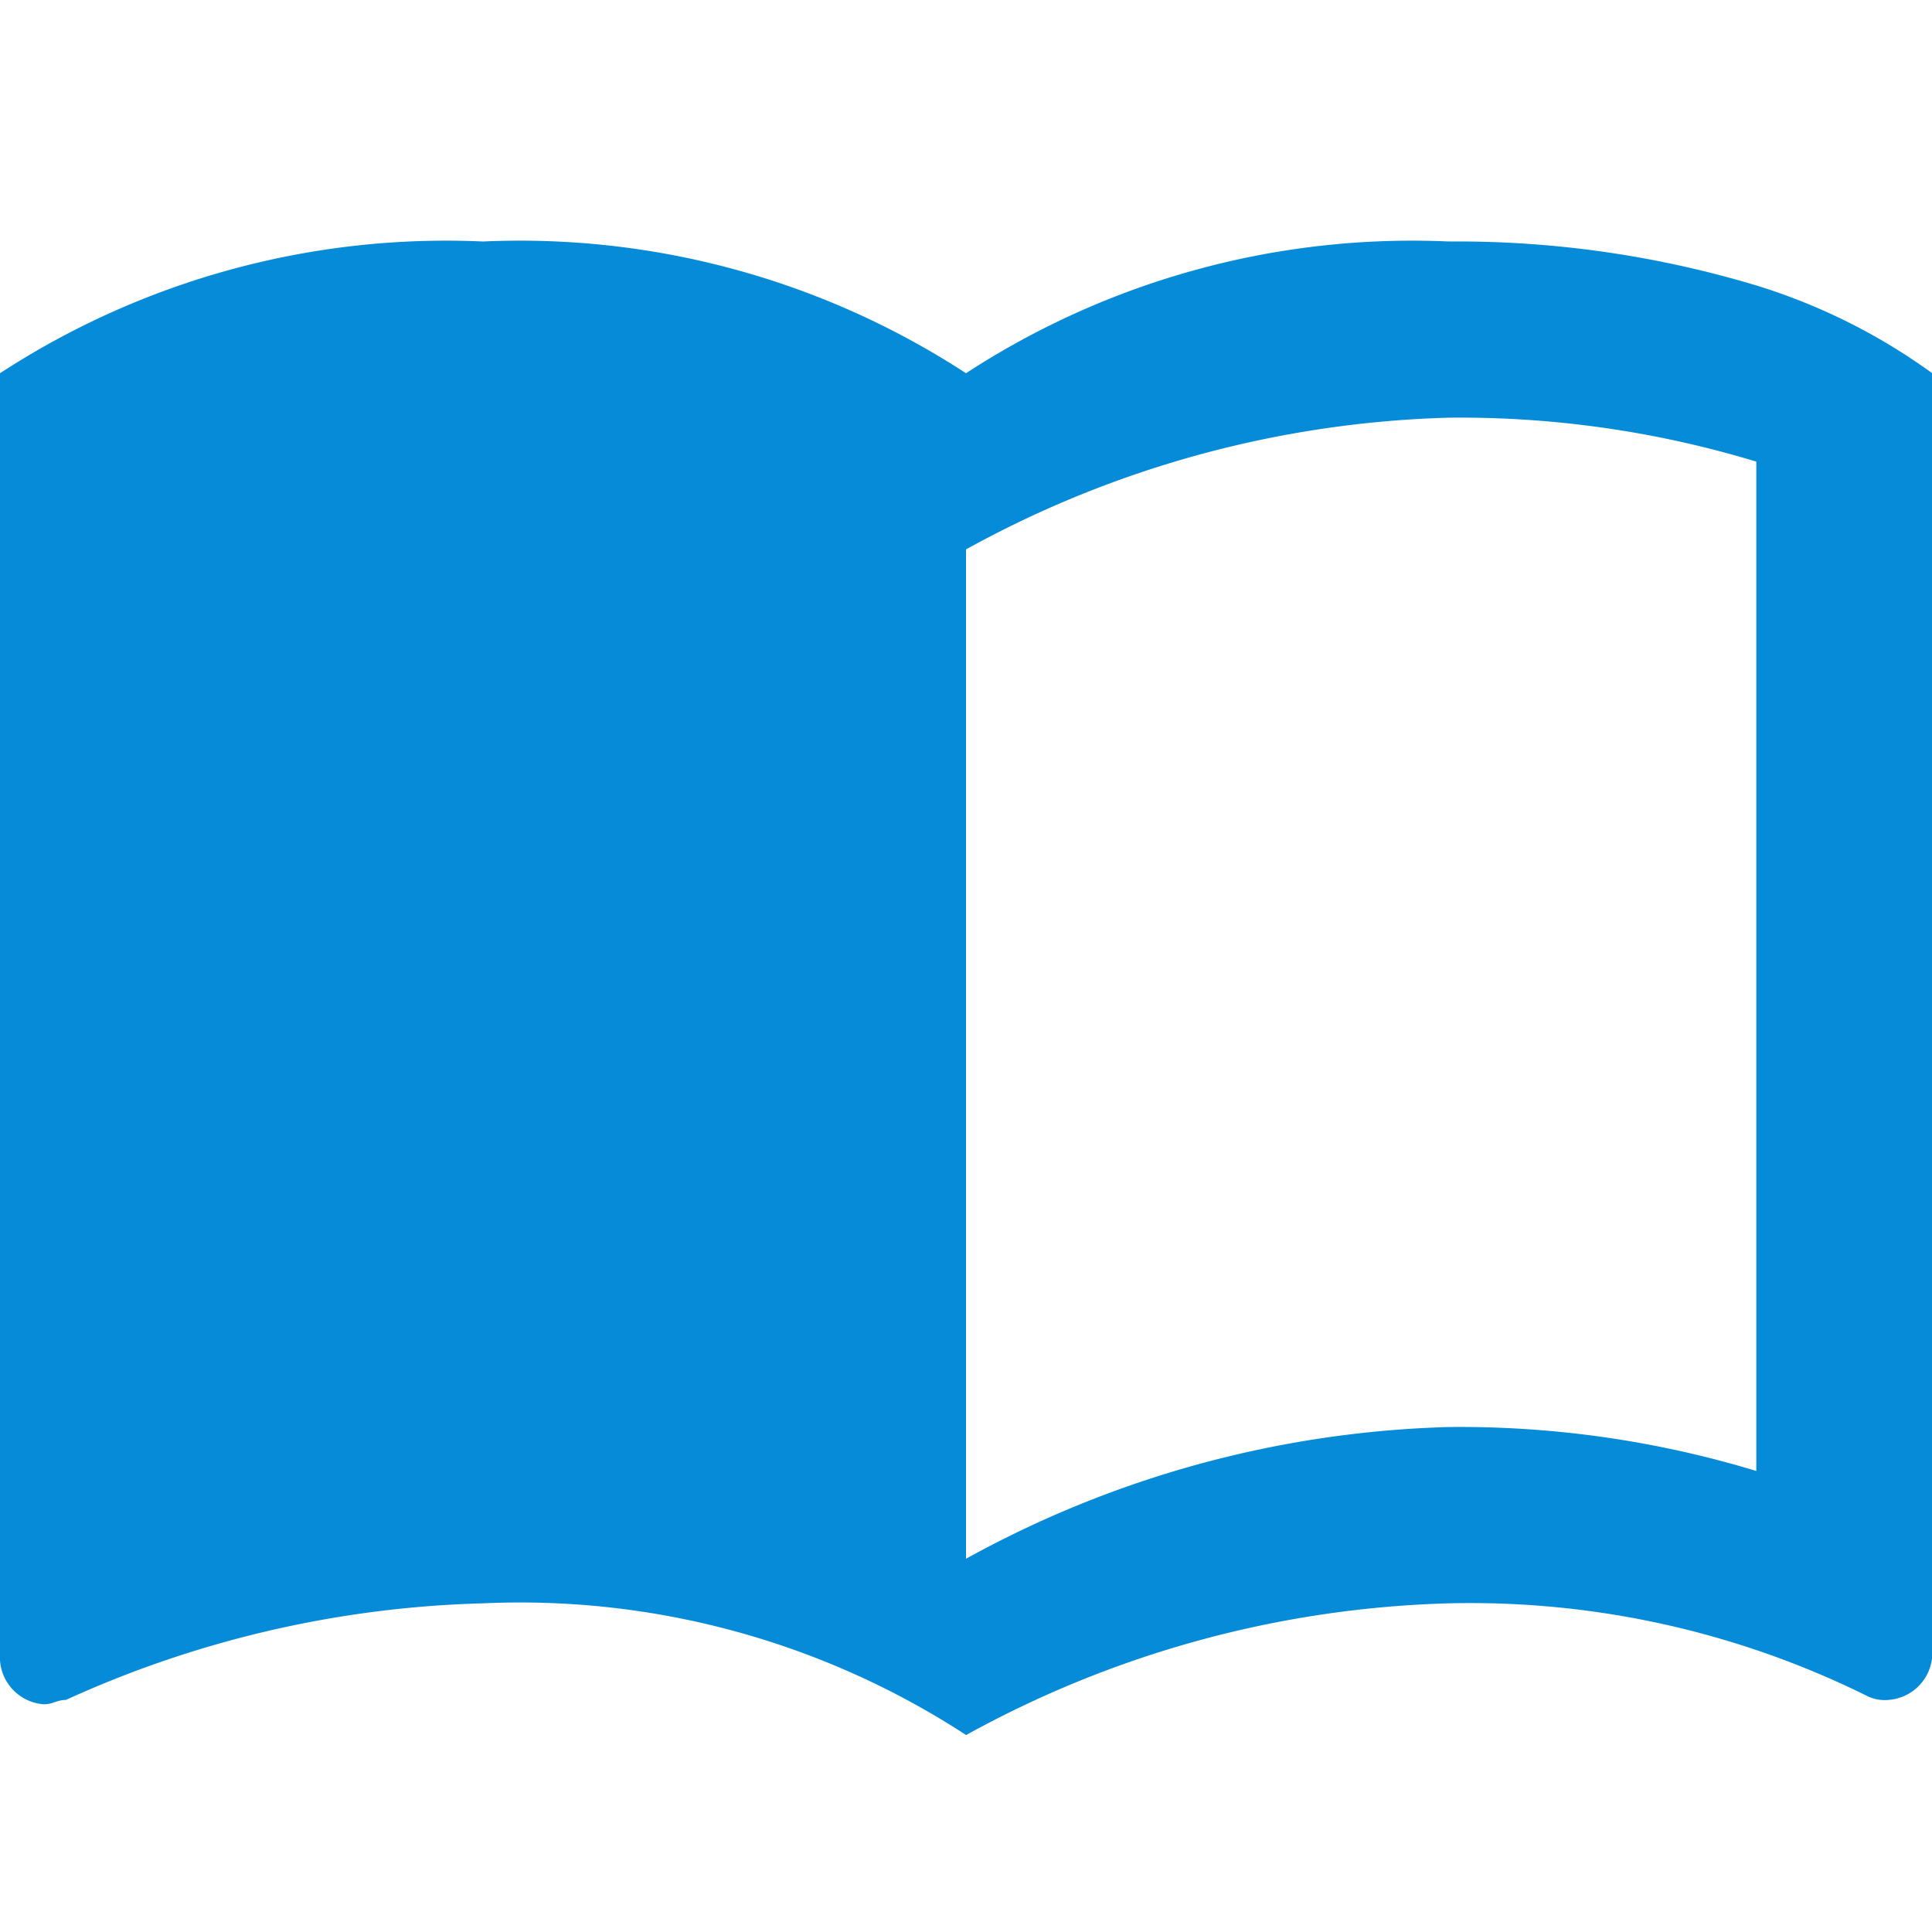
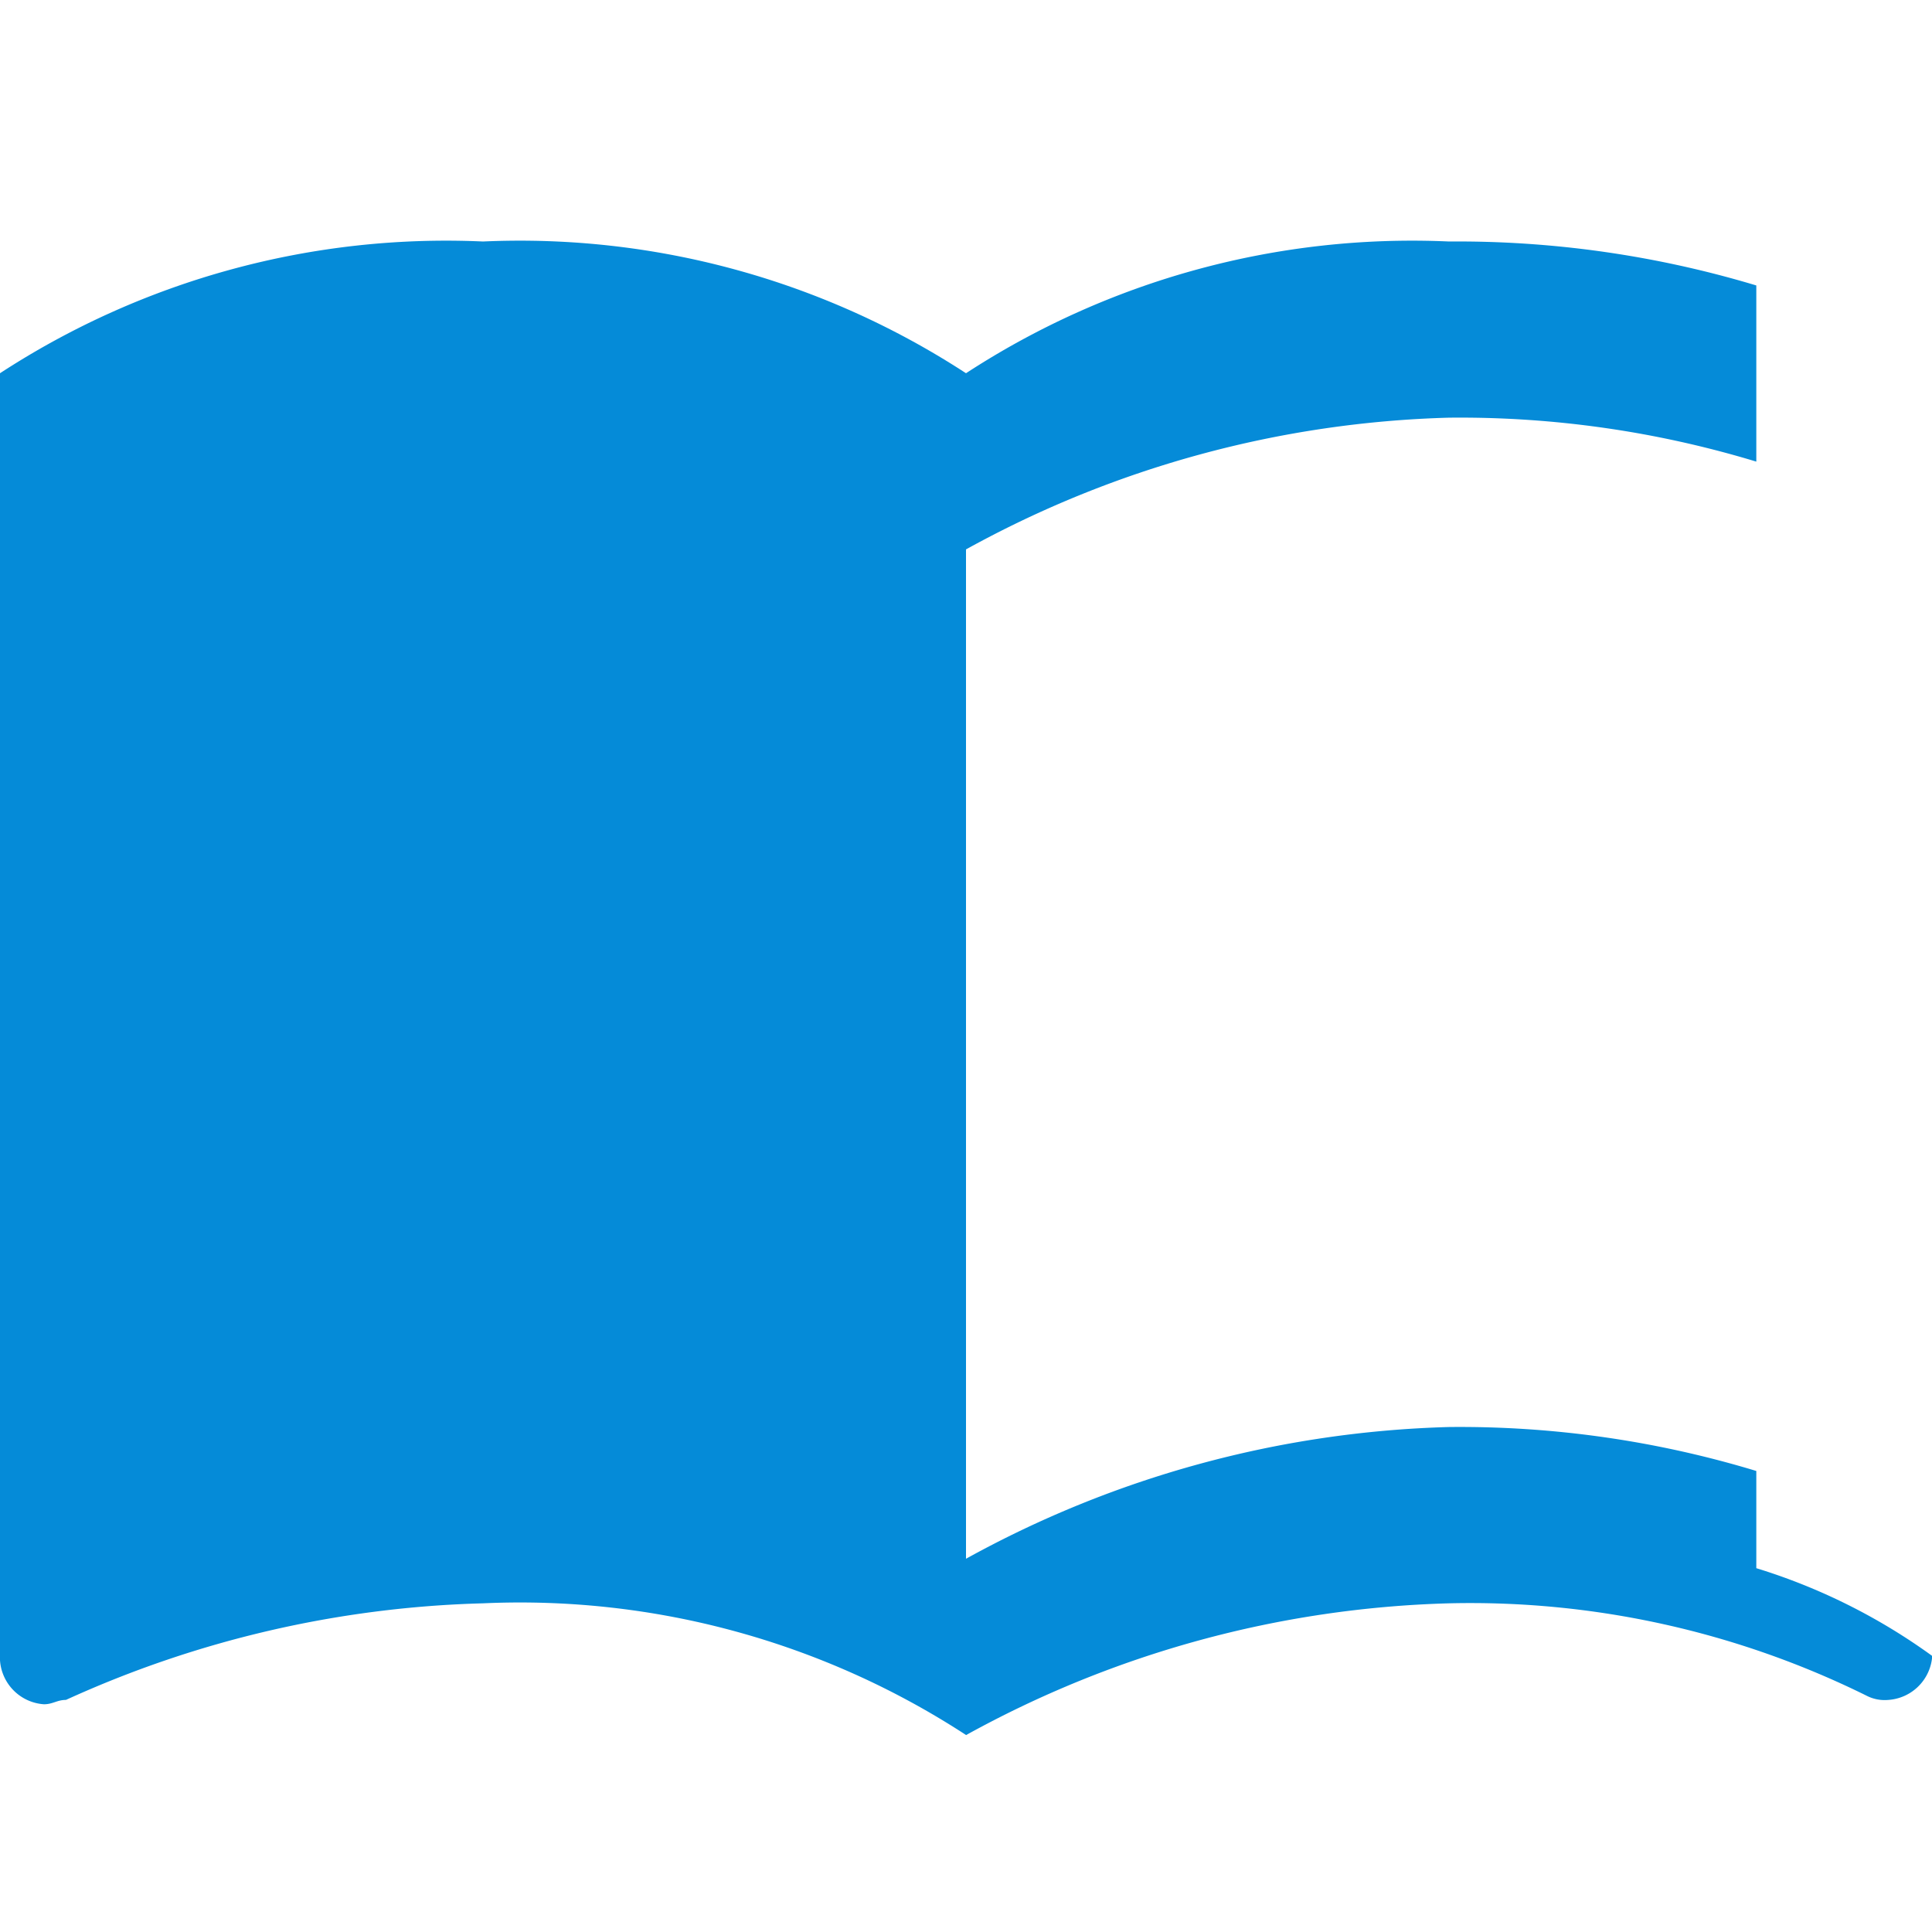
<svg xmlns="http://www.w3.org/2000/svg" width="16" height="16" viewBox="0 0 16 16">
  <g>
-     <path fill="none" d="M0 0H16V16H0z" transform="translate(-96 -575) translate(96 575)" />
-     <path fill="#058bd8" d="M16.045 7.114A8.585 8.585 0 0 0 13.5 6.75a6.764 6.764 0 0 0-4 1.091 6.764 6.764 0 0 0-4-1.091 6.764 6.764 0 0 0-4 1.091V18.5a.391.391 0 0 0 .364.364c.073 0 .109-.036.182-.036a8.877 8.877 0 0 1 3.455-.8 6.764 6.764 0 0 1 4 1.091 8.76 8.76 0 0 1 4-1.091 7.4 7.4 0 0 1 3.455.764.328.328 0 0 0 .182.036.391.391 0 0 0 .364-.364V7.841a4.96 4.96 0 0 0-1.457-.727zm0 9.818a8.451 8.451 0 0 0-2.545-.364 8.76 8.76 0 0 0-4 1.091V9.3a8.76 8.76 0 0 1 4-1.091 8.451 8.451 0 0 1 2.545.364z" transform="translate(-96 -575) translate(94.5 570.25)" />
+     <path fill="#058bd8" d="M16.045 7.114A8.585 8.585 0 0 0 13.5 6.75a6.764 6.764 0 0 0-4 1.091 6.764 6.764 0 0 0-4-1.091 6.764 6.764 0 0 0-4 1.091V18.5a.391.391 0 0 0 .364.364c.073 0 .109-.036.182-.036a8.877 8.877 0 0 1 3.455-.8 6.764 6.764 0 0 1 4 1.091 8.76 8.76 0 0 1 4-1.091 7.4 7.4 0 0 1 3.455.764.328.328 0 0 0 .182.036.391.391 0 0 0 .364-.364a4.96 4.96 0 0 0-1.457-.727zm0 9.818a8.451 8.451 0 0 0-2.545-.364 8.76 8.76 0 0 0-4 1.091V9.3a8.76 8.76 0 0 1 4-1.091 8.451 8.451 0 0 1 2.545.364z" transform="translate(-96 -575) translate(94.5 570.25)" />
  </g>
</svg>